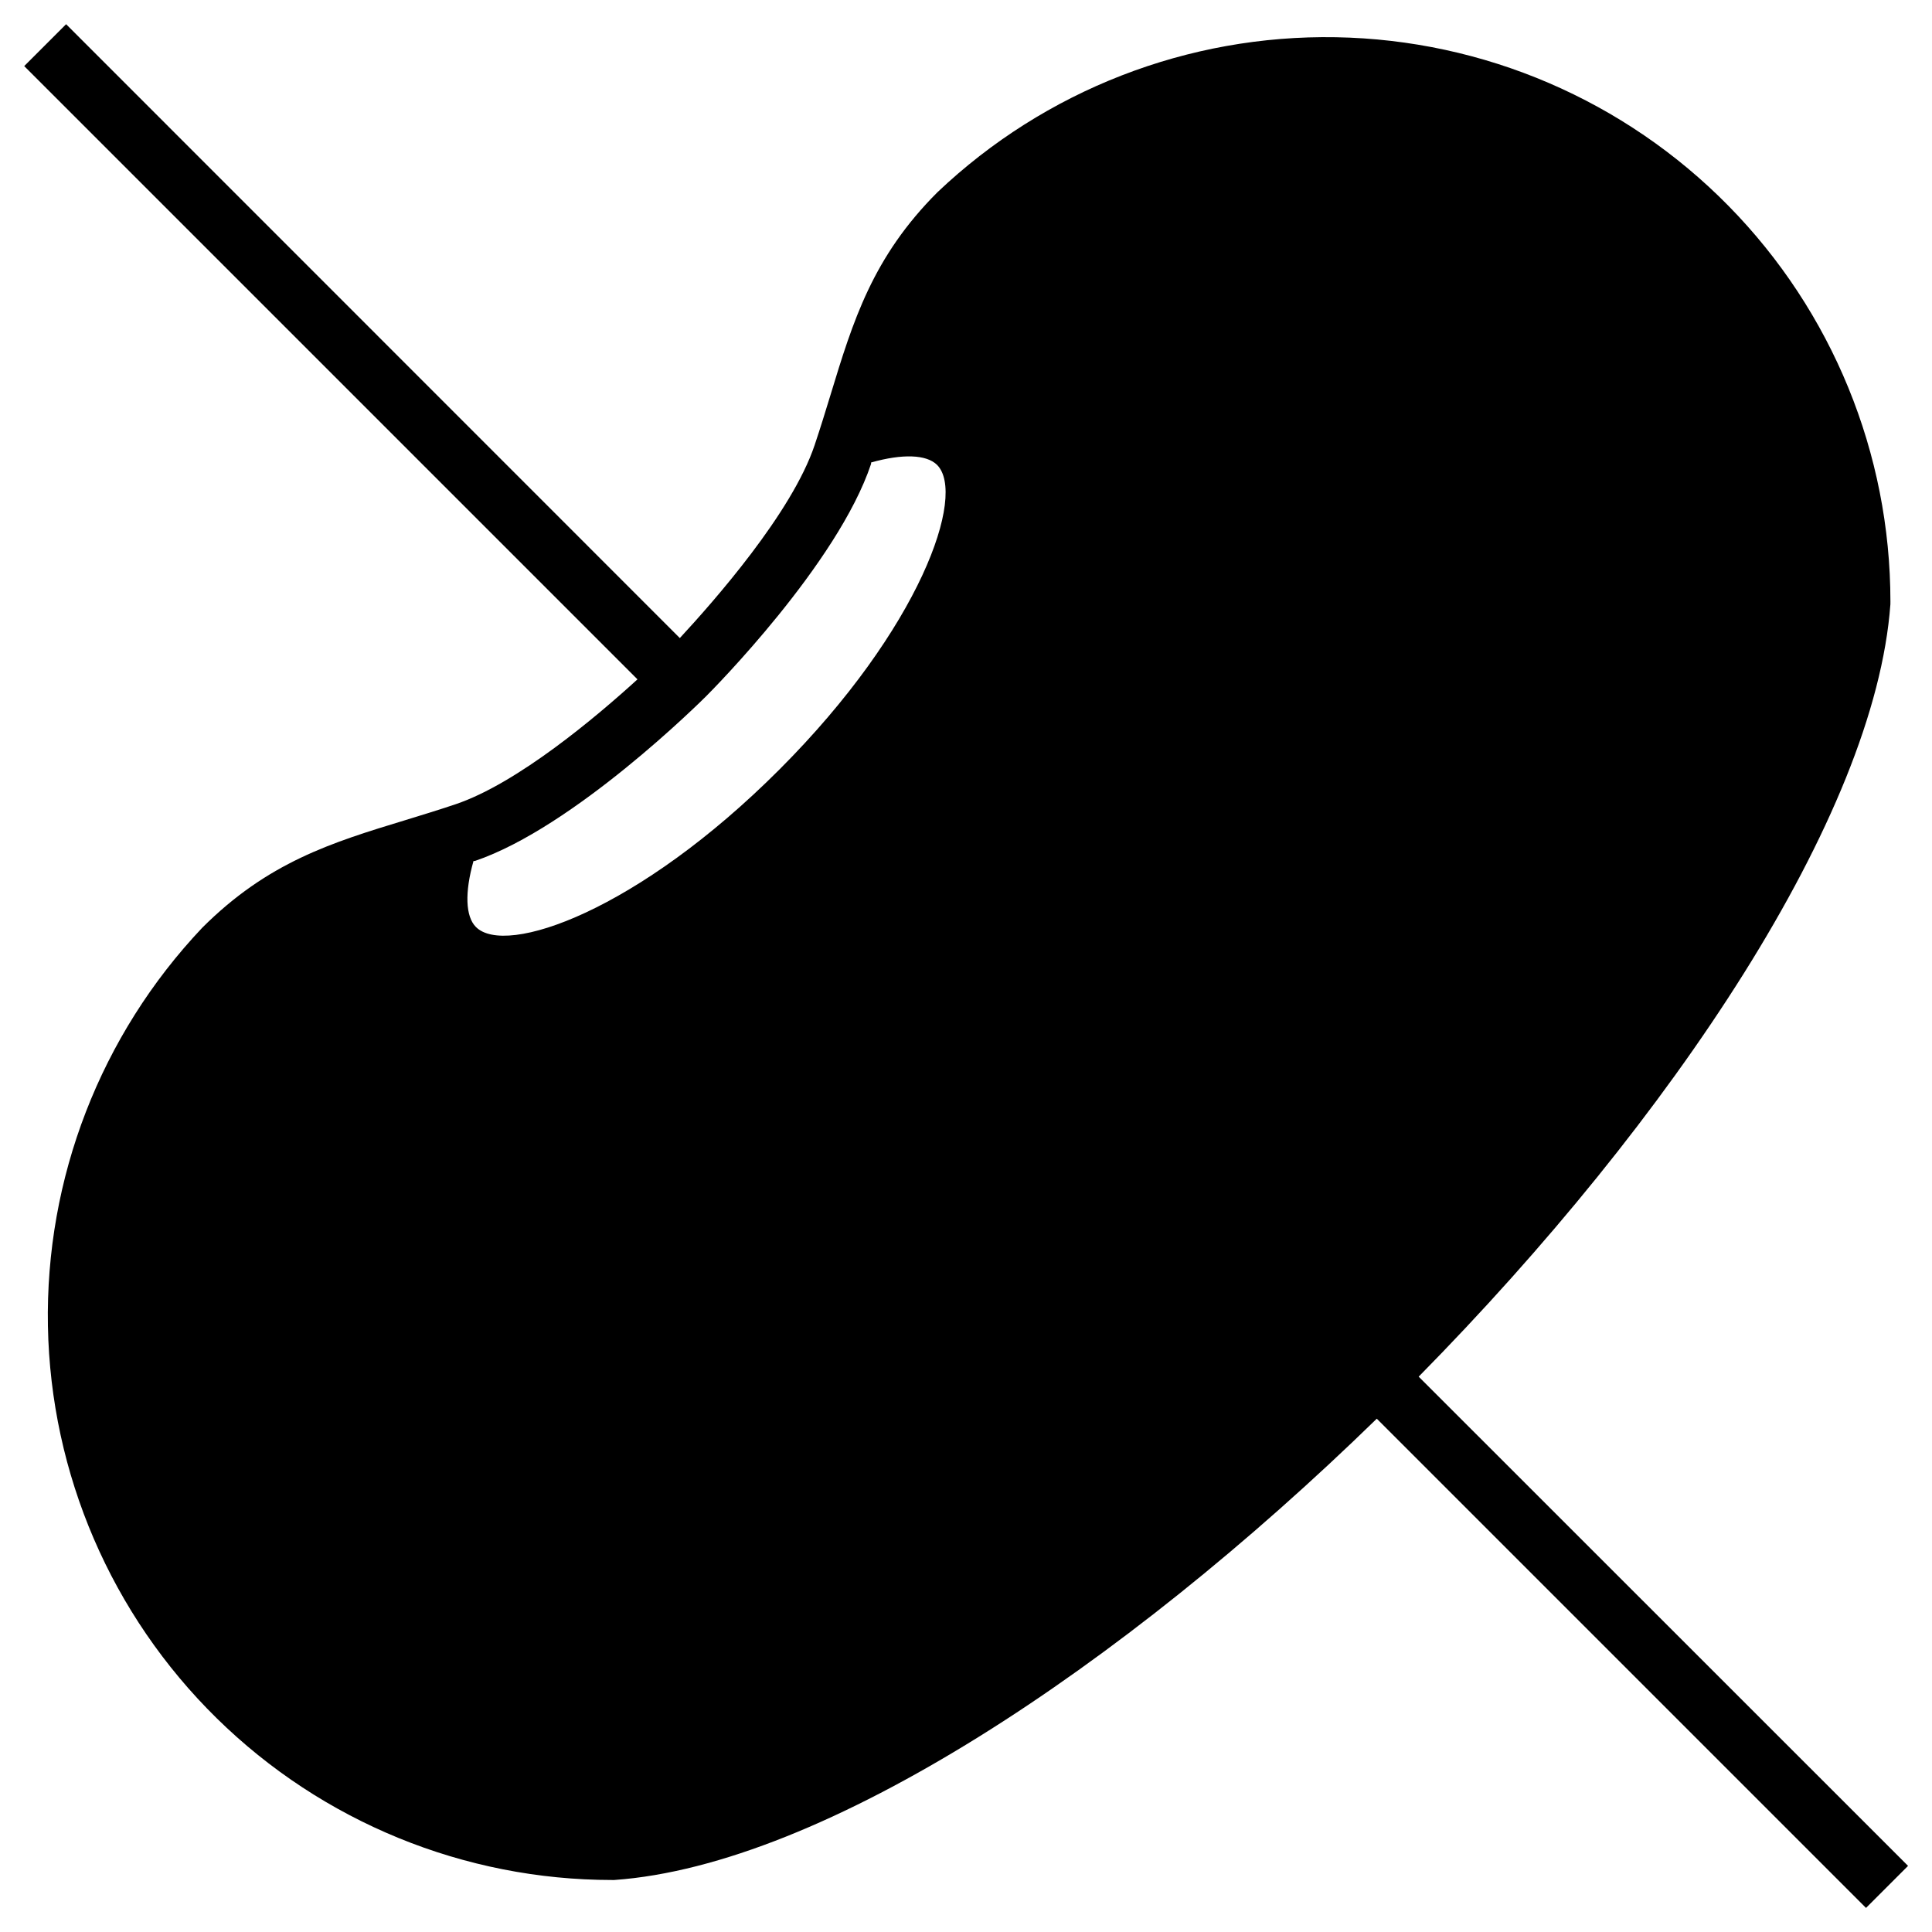
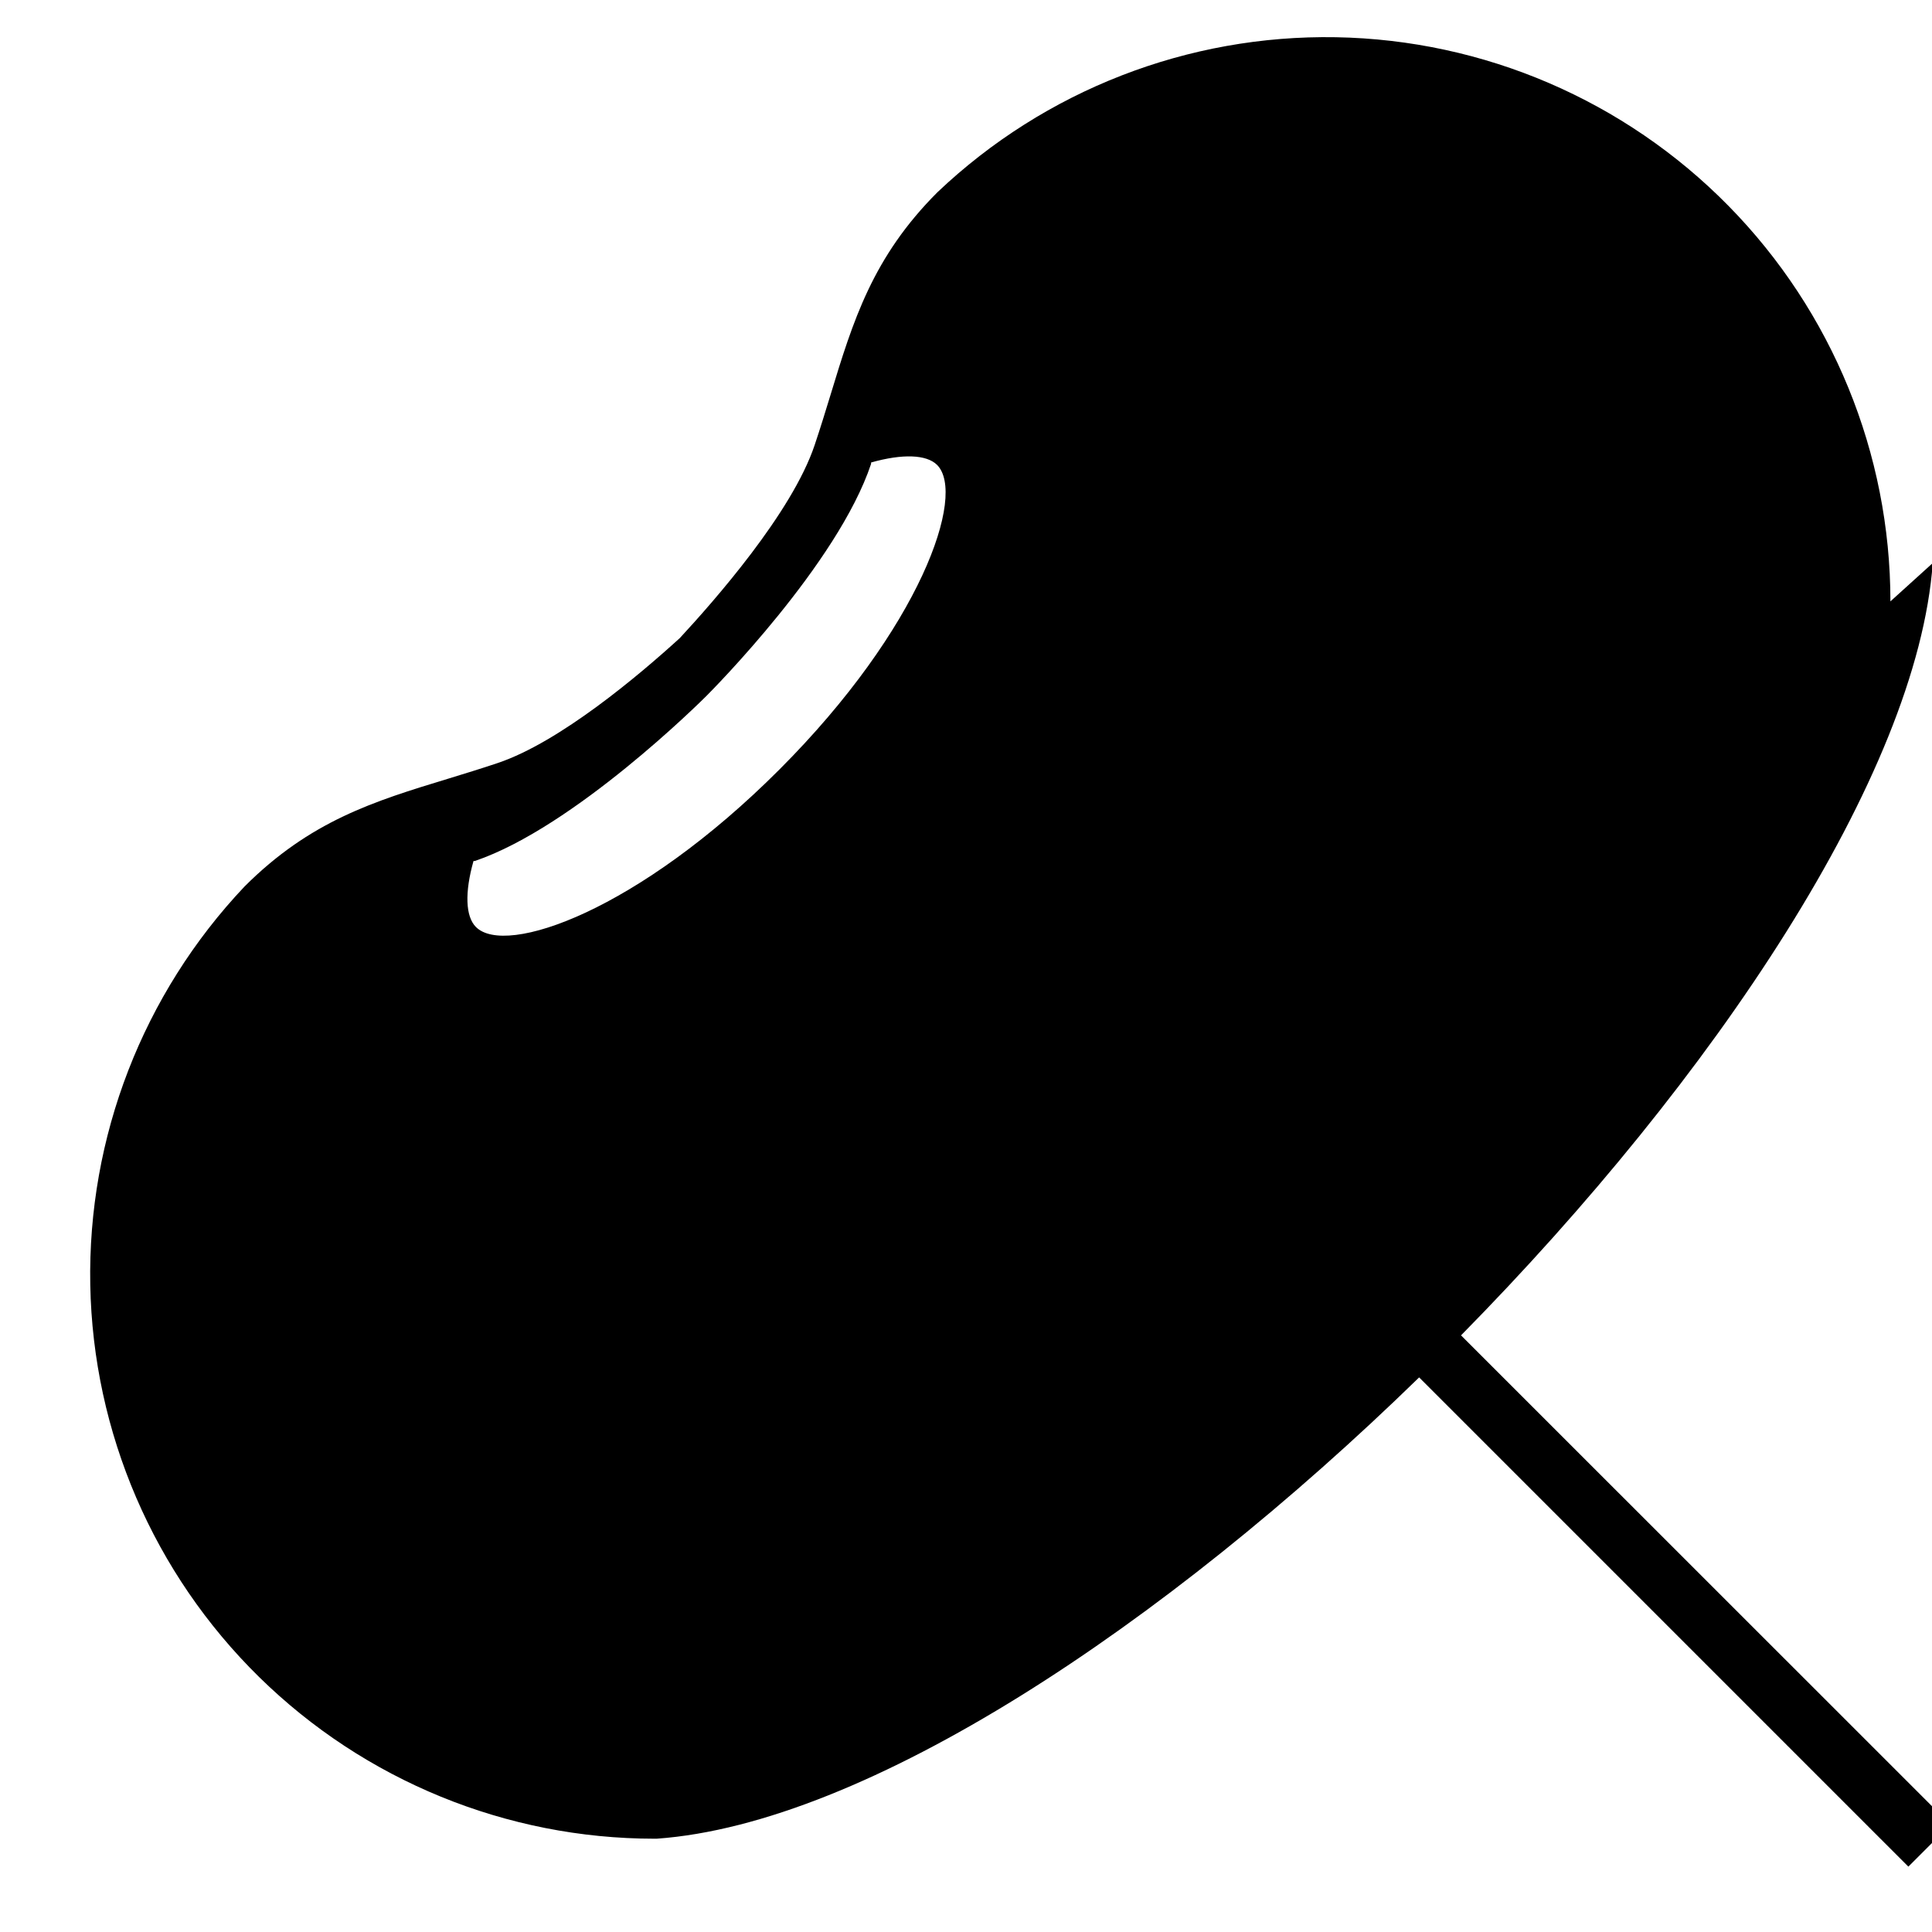
<svg xmlns="http://www.w3.org/2000/svg" fill="#000000" width="800px" height="800px" version="1.1" viewBox="144 144 512 512">
-   <path d="m644.98 303.37c-0.012-39.207-15.418-76.84-42.902-104.8-27.48-27.961-64.844-44.016-104.04-44.703-39.203-0.688-77.105 14.047-105.55 41.027-17.277 17.238-22.434 34.203-28.418 53.844-1.301 4.25-2.637 8.621-4.172 13.188-6.023 18.027-26.883 41.605-35.738 51.168l-162.64-162.68-11.102 11.102 162.52 162.52c-10.785 9.84-31.762 27.551-48.215 33.102-4.566 1.535-8.973 2.875-13.188 4.172-19.68 5.984-36.566 11.18-53.961 28.574-26.922 28.469-41.598 66.363-40.875 105.54 0.727 39.176 16.797 76.5 44.754 103.95s65.57 42.836 104.75 42.844h0.59c55.539-3.938 134.41-56.324 202.07-122.25l129.65 129.65 11.141-11.141-129.69-129.65c67.227-68.25 120.91-148.55 125.01-204.67zm-313.78 25.07c1.418-1.418 34.832-35.031 43.648-61.52v-0.355c8.344-2.363 14.68-2.125 17.477 0.629 7.871 7.871-4.367 43.297-41.762 80.727-37.387 37.434-72.578 49.715-80.449 41.727-2.754-2.754-2.992-9.133-0.629-17.477h0.355c26.332-8.938 59.945-42.312 61.359-43.73z" />
+   <path d="m644.98 303.37c-0.012-39.207-15.418-76.84-42.902-104.8-27.48-27.961-64.844-44.016-104.04-44.703-39.203-0.688-77.105 14.047-105.55 41.027-17.277 17.238-22.434 34.203-28.418 53.844-1.301 4.25-2.637 8.621-4.172 13.188-6.023 18.027-26.883 41.605-35.738 51.168c-10.785 9.84-31.762 27.551-48.215 33.102-4.566 1.535-8.973 2.875-13.188 4.172-19.68 5.984-36.566 11.18-53.961 28.574-26.922 28.469-41.598 66.363-40.875 105.54 0.727 39.176 16.797 76.5 44.754 103.95s65.57 42.836 104.75 42.844h0.59c55.539-3.938 134.41-56.324 202.07-122.25l129.65 129.65 11.141-11.141-129.69-129.65c67.227-68.25 120.91-148.55 125.01-204.67zm-313.78 25.07c1.418-1.418 34.832-35.031 43.648-61.52v-0.355c8.344-2.363 14.68-2.125 17.477 0.629 7.871 7.871-4.367 43.297-41.762 80.727-37.387 37.434-72.578 49.715-80.449 41.727-2.754-2.754-2.992-9.133-0.629-17.477h0.355c26.332-8.938 59.945-42.312 61.359-43.73z" />
</svg>